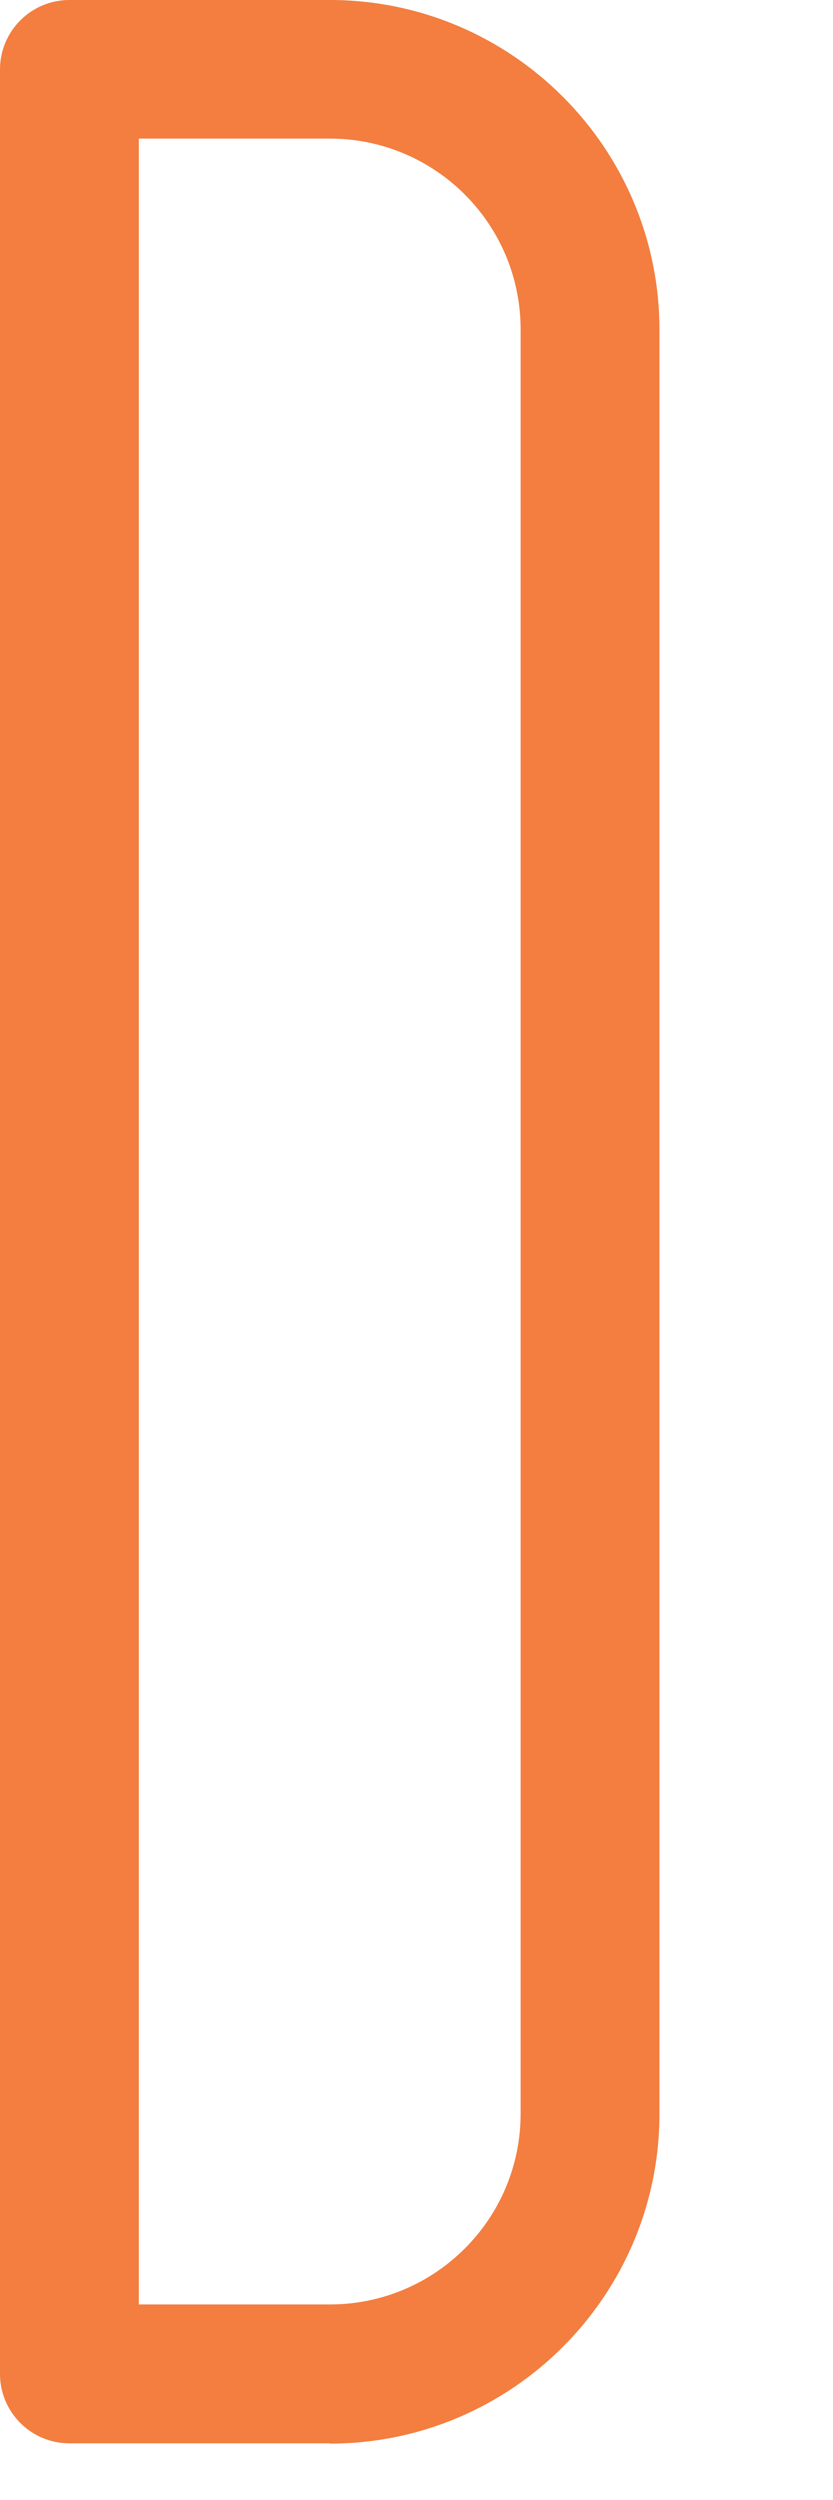
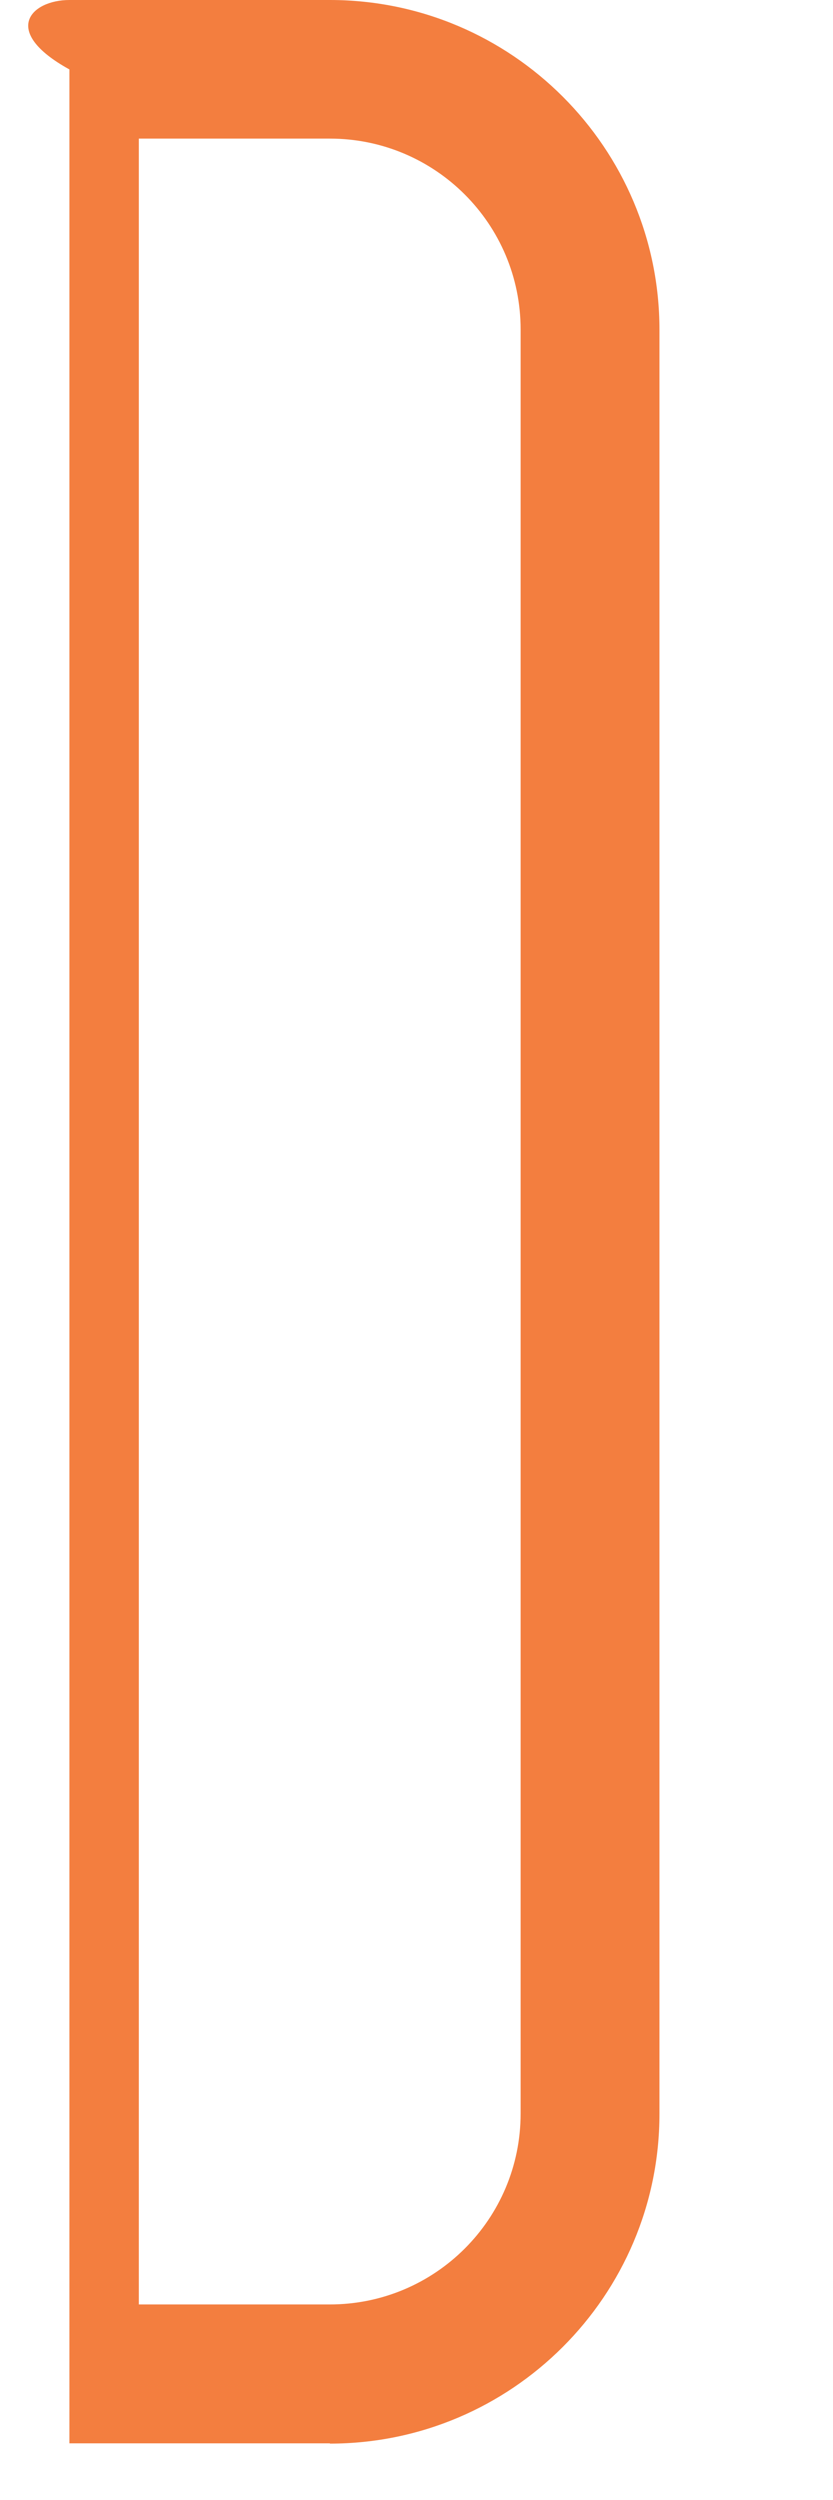
<svg xmlns="http://www.w3.org/2000/svg" fill="none" height="100%" overflow="visible" preserveAspectRatio="none" style="display: block;" viewBox="0 0 3 9" width="100%">
-   <path clip-rule="evenodd" d="M1.188 8.796H0.25C0.112 8.796 0 8.684 0 8.546V0.25C0 0.112 0.112 0 0.25 0H1.188C1.843 0 2.375 0.533 2.375 1.187V7.61C2.375 8.265 1.842 8.797 1.188 8.797V8.796ZM0.5 8.296H1.188C1.567 8.296 1.875 7.989 1.875 7.609V1.186C1.875 0.806 1.567 0.499 1.188 0.499H0.5V8.296Z" fill="#F37E3F" fill-rule="evenodd" id="Vector" />
+   <path clip-rule="evenodd" d="M1.188 8.796H0.25V0.25C0 0.112 0.112 0 0.25 0H1.188C1.843 0 2.375 0.533 2.375 1.187V7.61C2.375 8.265 1.842 8.797 1.188 8.797V8.796ZM0.5 8.296H1.188C1.567 8.296 1.875 7.989 1.875 7.609V1.186C1.875 0.806 1.567 0.499 1.188 0.499H0.5V8.296Z" fill="#F37E3F" fill-rule="evenodd" id="Vector" />
</svg>